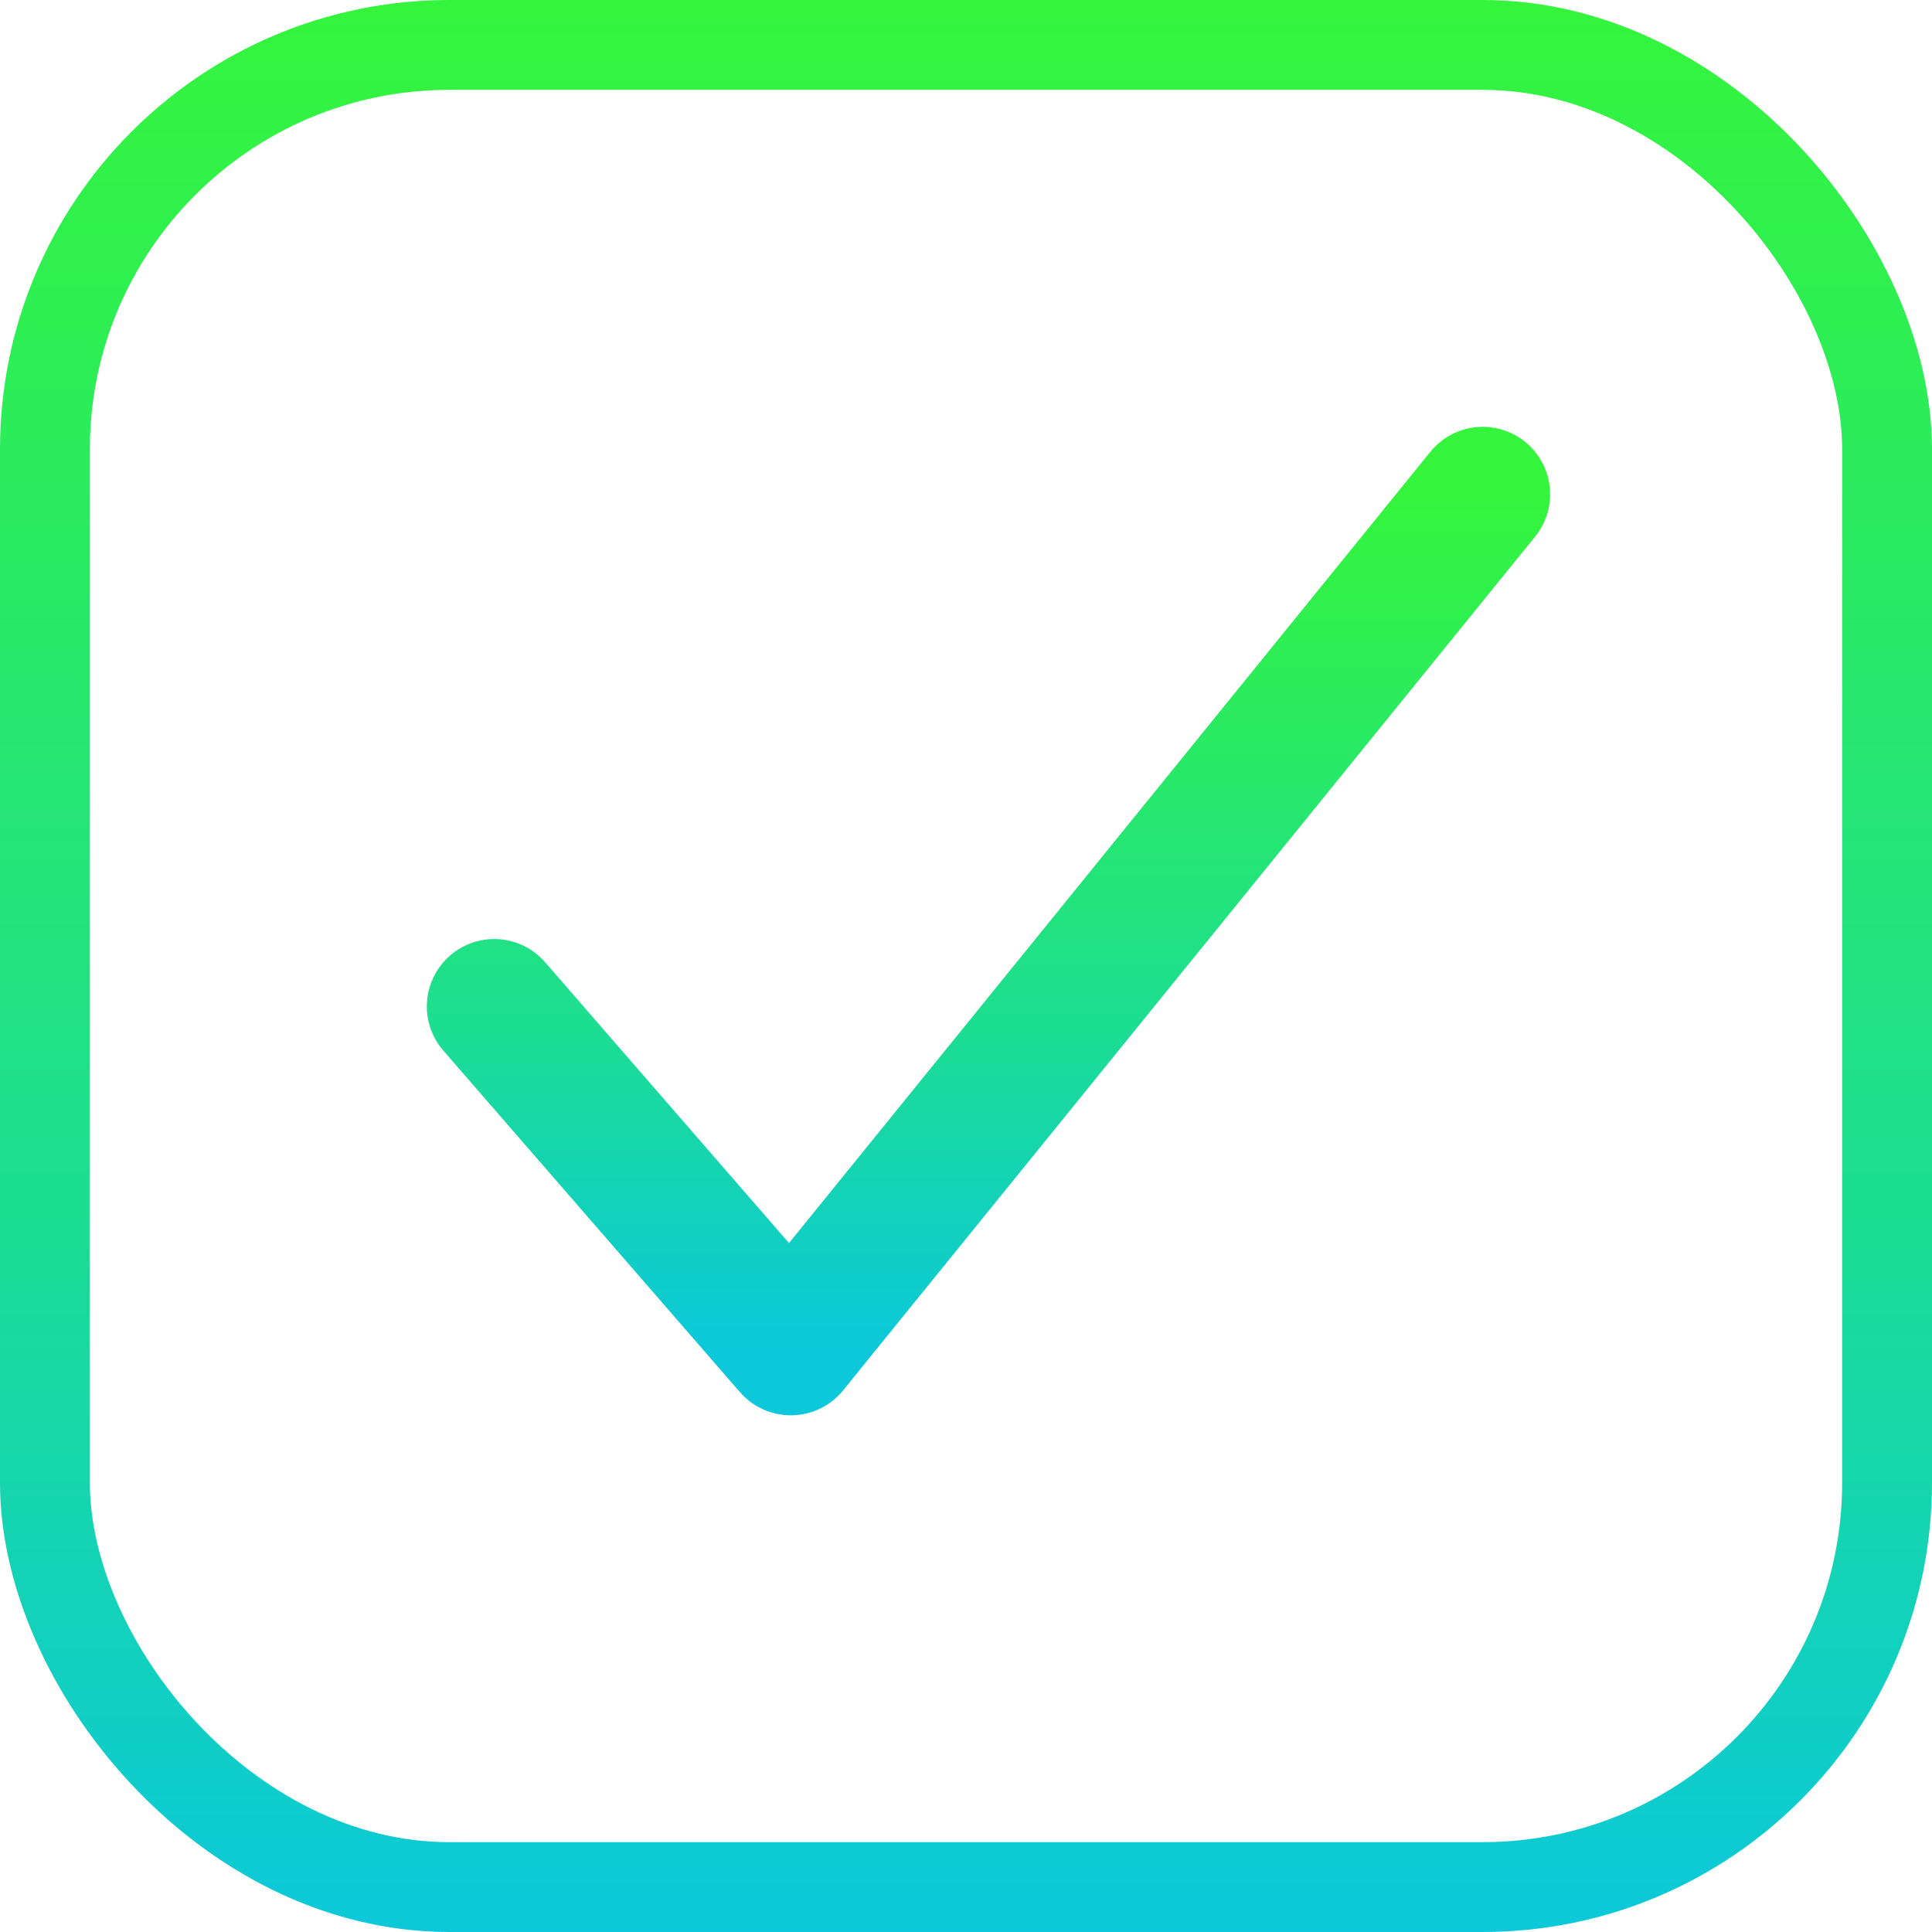
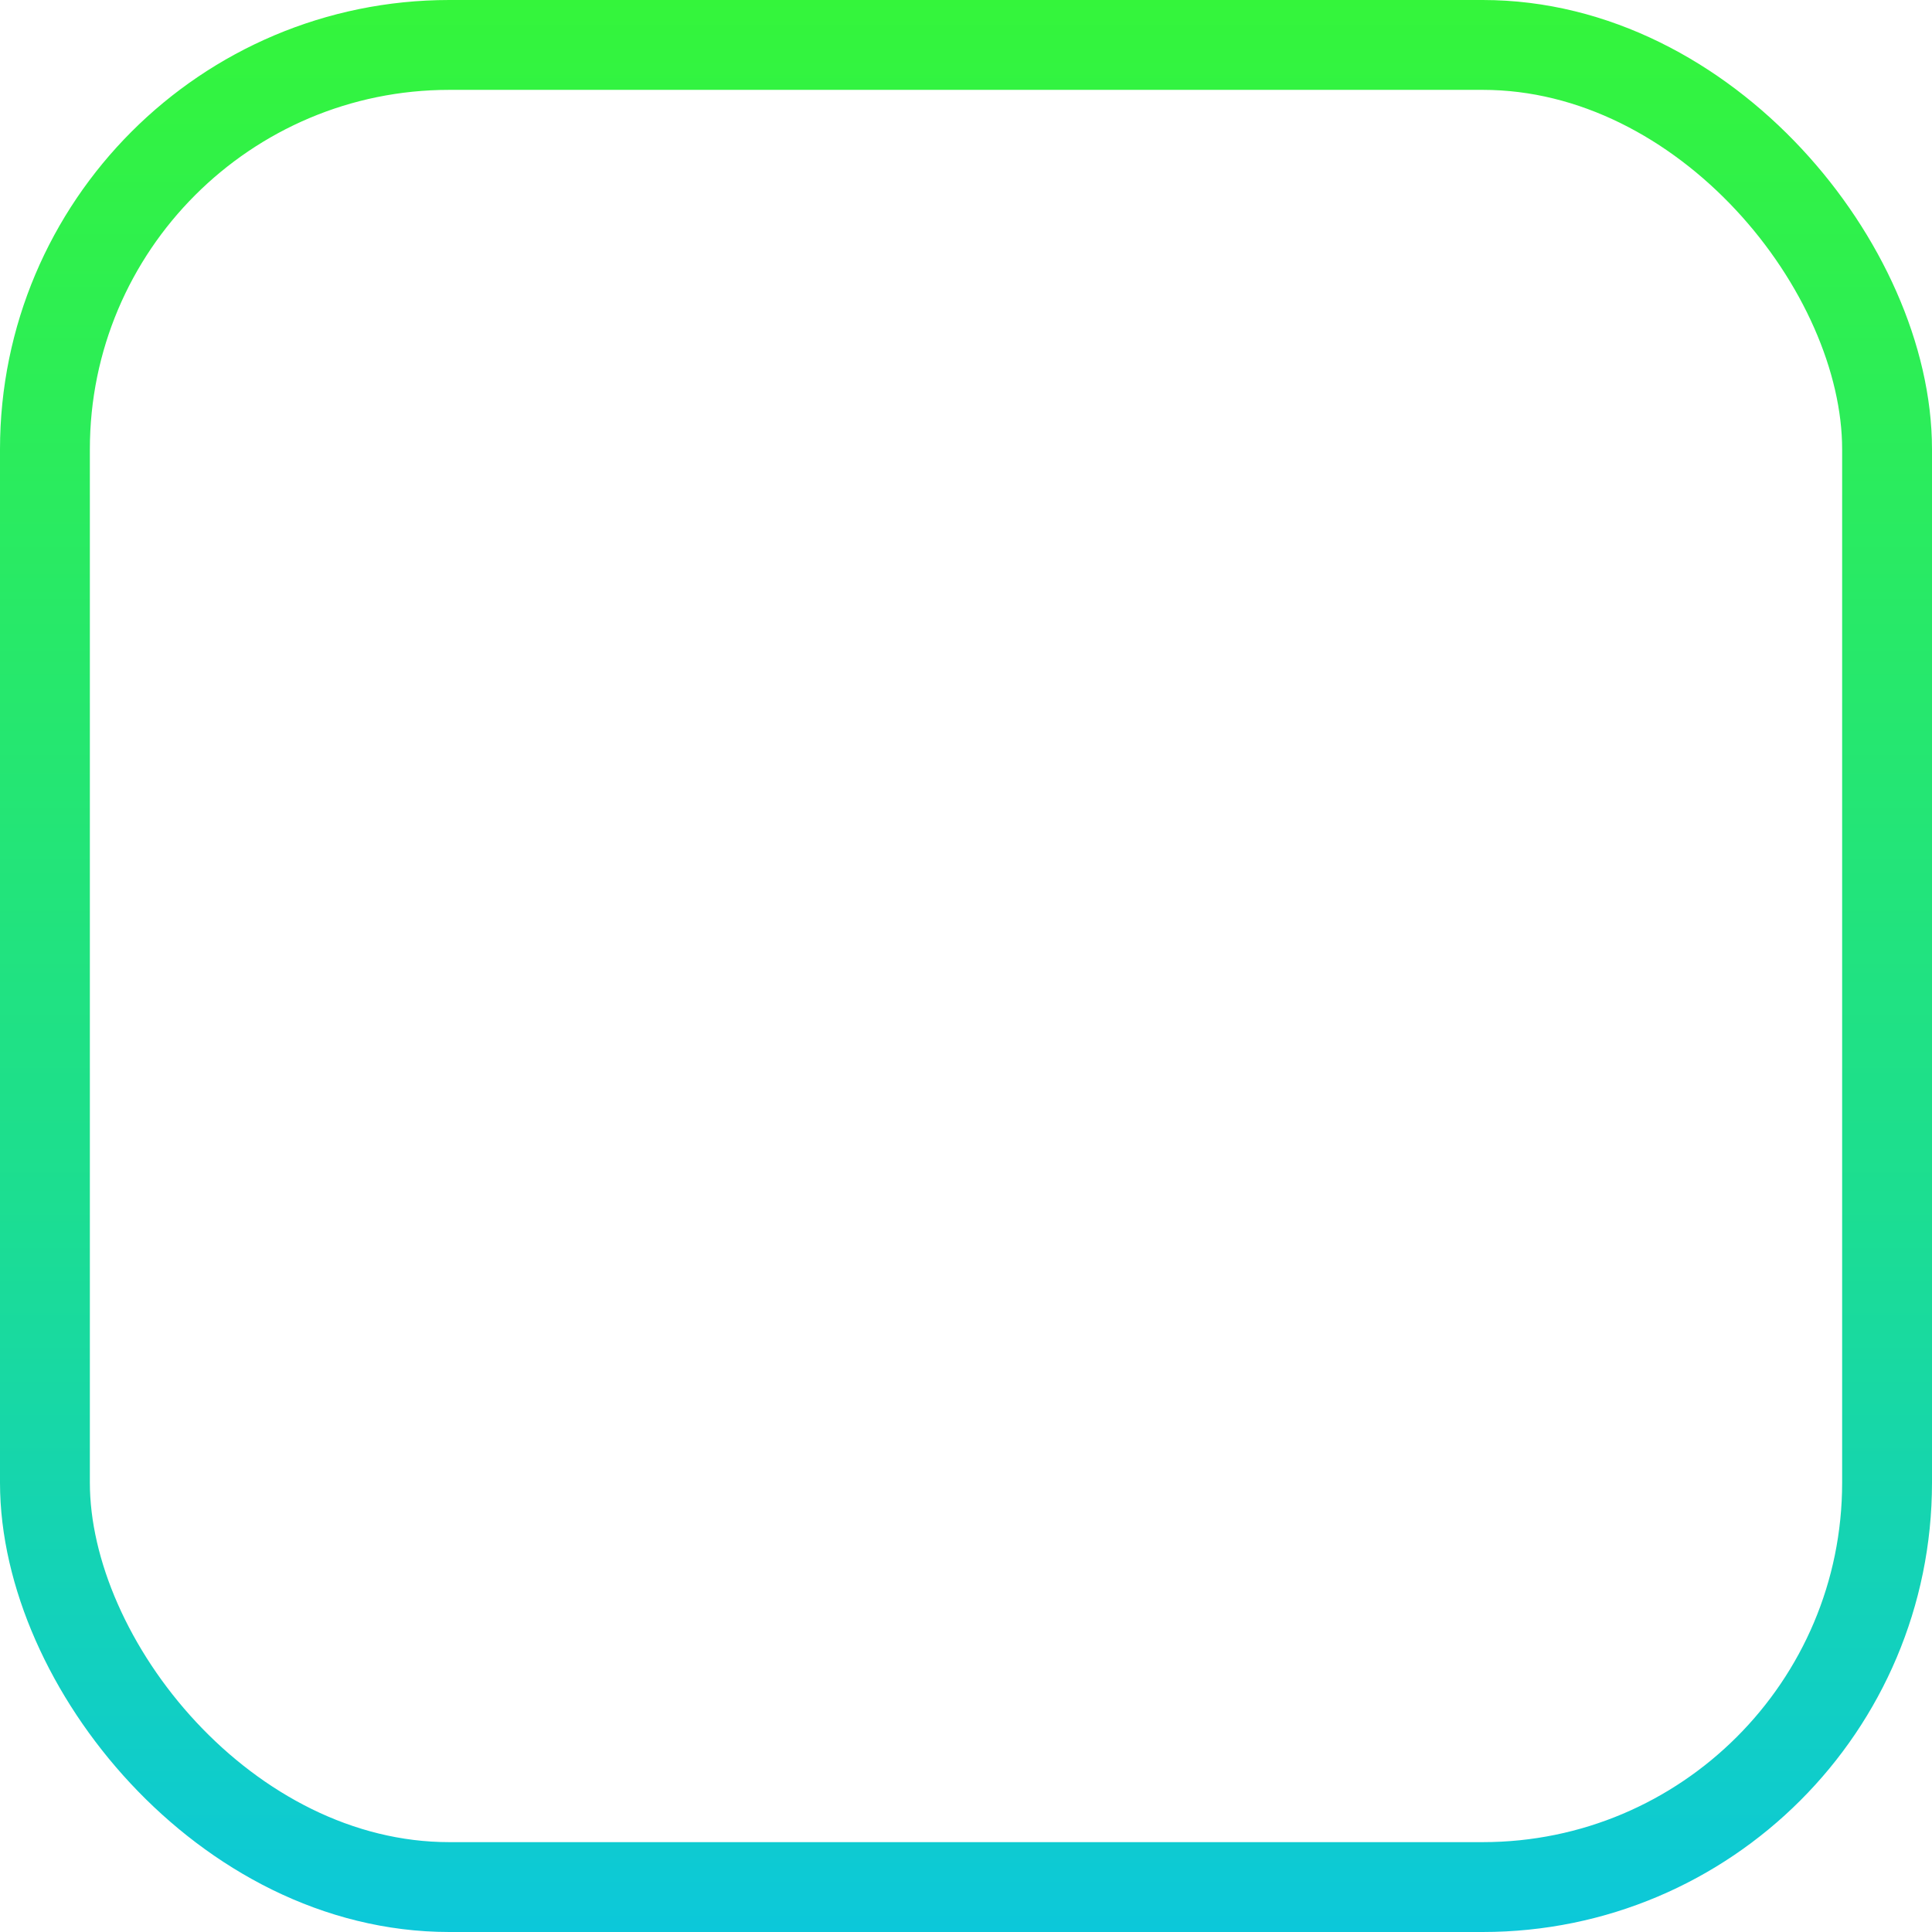
<svg xmlns="http://www.w3.org/2000/svg" width="43" height="43" viewBox="0 0 43 43" fill="none">
  <rect x="1" y="1" width="41" height="41" rx="9" stroke="url(#paint0_linear_97_518)" stroke-width="2" />
-   <path d="M33 11L17.6 30L11 22.4" stroke="url(#paint1_linear_97_518)" stroke-width="3" stroke-linecap="round" stroke-linejoin="round" />
  <defs>
    <linearGradient id="paint0_linear_97_518" x1="21.5" y1="0" x2="21.5" y2="43" gradientUnits="userSpaceOnUse">
      <stop stop-color="#34F53B" />
      <stop offset="0.62" stop-color="#1CDE91" />
      <stop offset="1" stop-color="#0CC8DA" />
    </linearGradient>
    <linearGradient id="paint1_linear_97_518" x1="22" y1="11" x2="22" y2="30" gradientUnits="userSpaceOnUse">
      <stop stop-color="#34F53B" />
      <stop offset="0.62" stop-color="#1CDE91" />
      <stop offset="1" stop-color="#0CC8DA" />
    </linearGradient>
  </defs>
</svg>